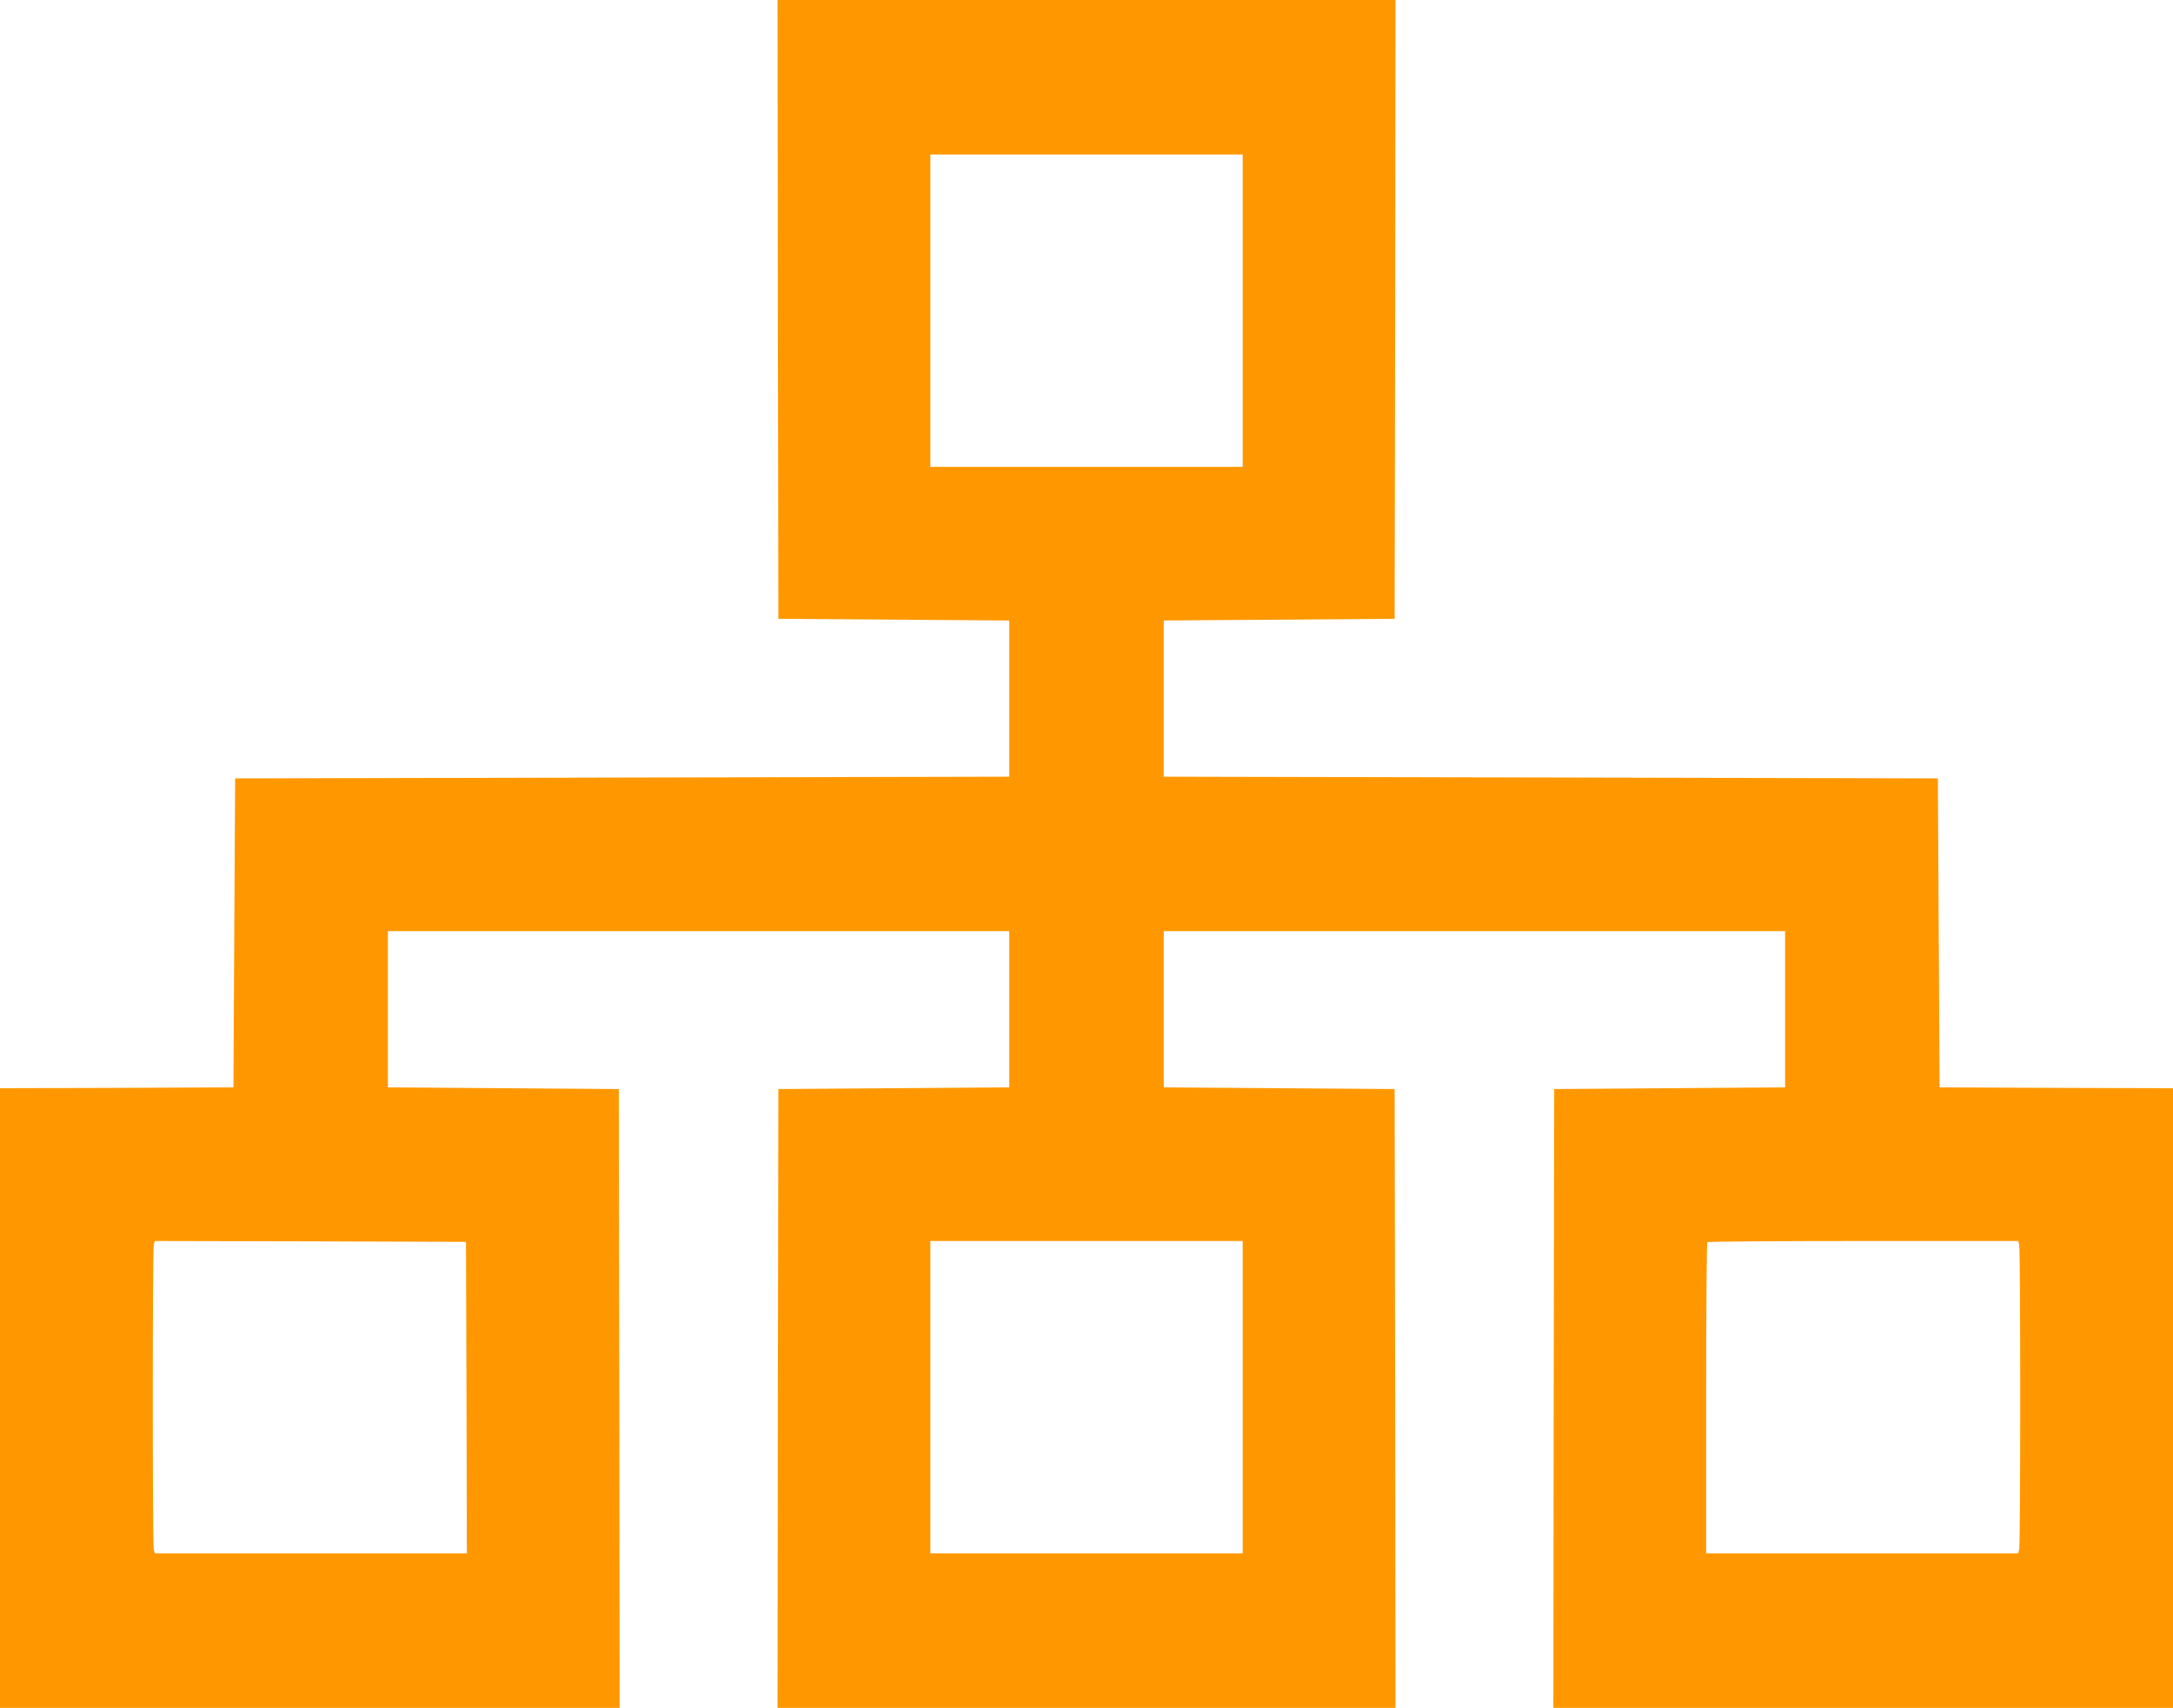
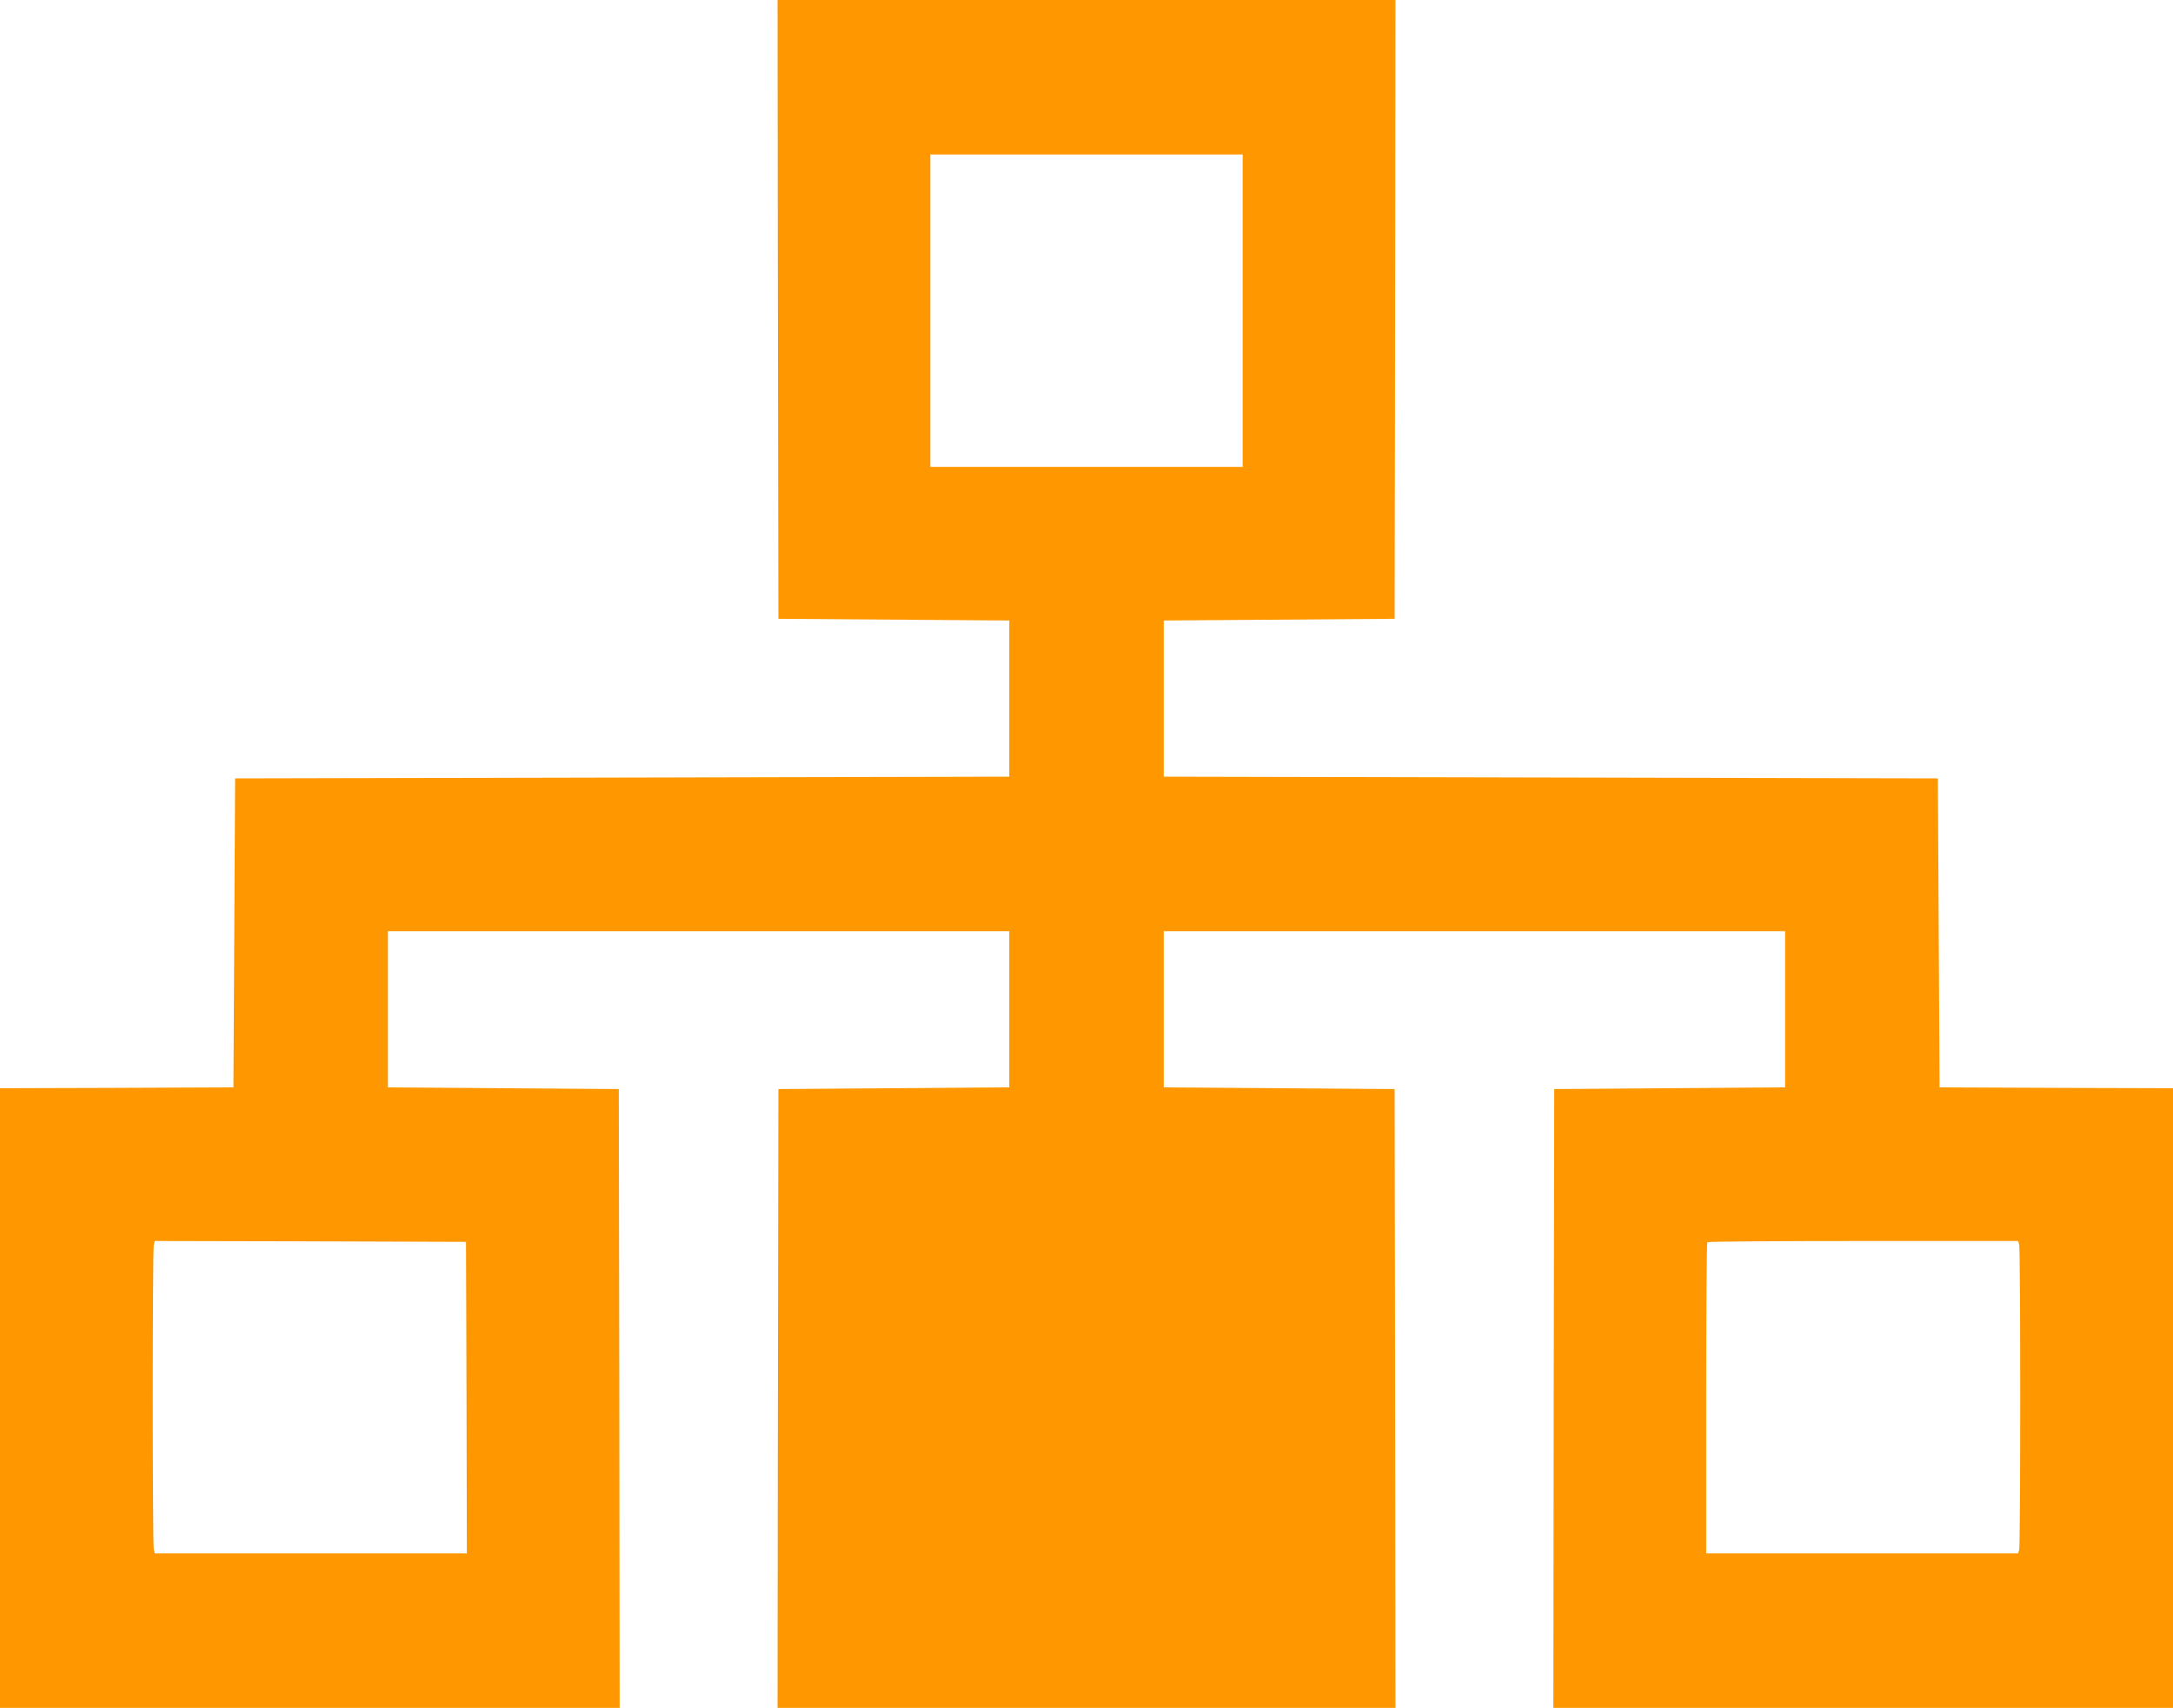
<svg xmlns="http://www.w3.org/2000/svg" version="1.0" width="1280pt" height="1006pt" viewBox="0 0 1280 1006" preserveAspectRatio="xMidYMid meet">
  <g transform="translate(0,1006) scale(0.1,-0.1)" fill="#ff9800" stroke="none">
-     <path d="M4582 8238 l3 -1823 680 -5 680 -5 0 -460 0 -460 -2280 -5 -2280 -5 -5 -910 -5 -910 -687 -3 -688 -2 0 -1825 0 -1825 1825 0 1825 0 -2 1823 -3 1822 -680 5 -680 5 0 460 0 460 1830 0 1830 0 0 -460 0 -460 -680 -5 -680 -5 -3 -1822 -2 -1823 1820 0 1820 0 -2 1822 -3 1823 -680 5 -680 5 0 460 0 460 1830 0 1830 0 0 -460 0 -460 -680 -5 -680 -5 -3 -1822 -2 -1823 1825 0 1825 0 0 1825 0 1825 -687 2 -688 3 -5 910 -5 910 -2280 5 -2280 5 0 460 0 460 680 5 680 5 3 1823 2 1822 -1820 0 -1820 0 2 -1822z m2738 -8 l0 -920 -920 0 -920 0 0 920 0 920 920 0 920 0 0 -920z m-4572 -6402 l2 -918 -919 0 -919 0 -6 23 c-8 29 -8 1765 0 1795 l6 22 917 -2 916 -3 3 -917z m4572 2 l0 -920 -920 0 -920 0 0 920 0 920 920 0 920 0 0 -920z m4574 898 c8 -30 8 -1766 0 -1795 l-6 -23 -919 0 -919 0 0 913 c0 503 3 917 7 920 3 4 417 7 919 7 l912 0 6 -22z" />
+     <path d="M4582 8238 l3 -1823 680 -5 680 -5 0 -460 0 -460 -2280 -5 -2280 -5 -5 -910 -5 -910 -687 -3 -688 -2 0 -1825 0 -1825 1825 0 1825 0 -2 1823 -3 1822 -680 5 -680 5 0 460 0 460 1830 0 1830 0 0 -460 0 -460 -680 -5 -680 -5 -3 -1822 -2 -1823 1820 0 1820 0 -2 1822 -3 1823 -680 5 -680 5 0 460 0 460 1830 0 1830 0 0 -460 0 -460 -680 -5 -680 -5 -3 -1822 -2 -1823 1825 0 1825 0 0 1825 0 1825 -687 2 -688 3 -5 910 -5 910 -2280 5 -2280 5 0 460 0 460 680 5 680 5 3 1823 2 1822 -1820 0 -1820 0 2 -1822z m2738 -8 l0 -920 -920 0 -920 0 0 920 0 920 920 0 920 0 0 -920z m-4572 -6402 l2 -918 -919 0 -919 0 -6 23 c-8 29 -8 1765 0 1795 l6 22 917 -2 916 -3 3 -917z m4572 2 z m4574 898 c8 -30 8 -1766 0 -1795 l-6 -23 -919 0 -919 0 0 913 c0 503 3 917 7 920 3 4 417 7 919 7 l912 0 6 -22z" />
  </g>
</svg>